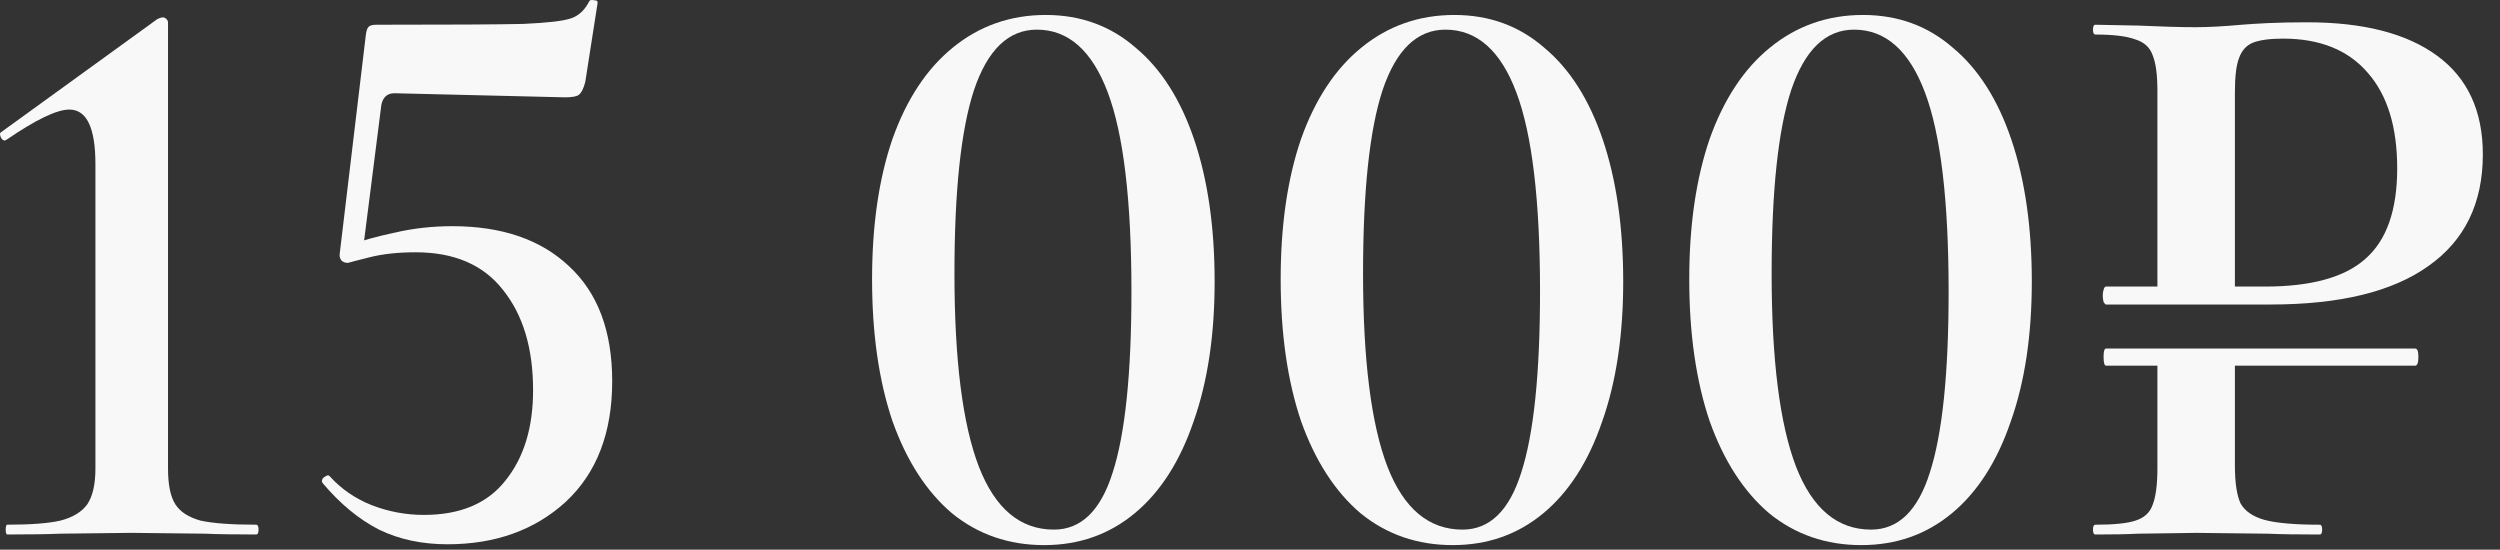
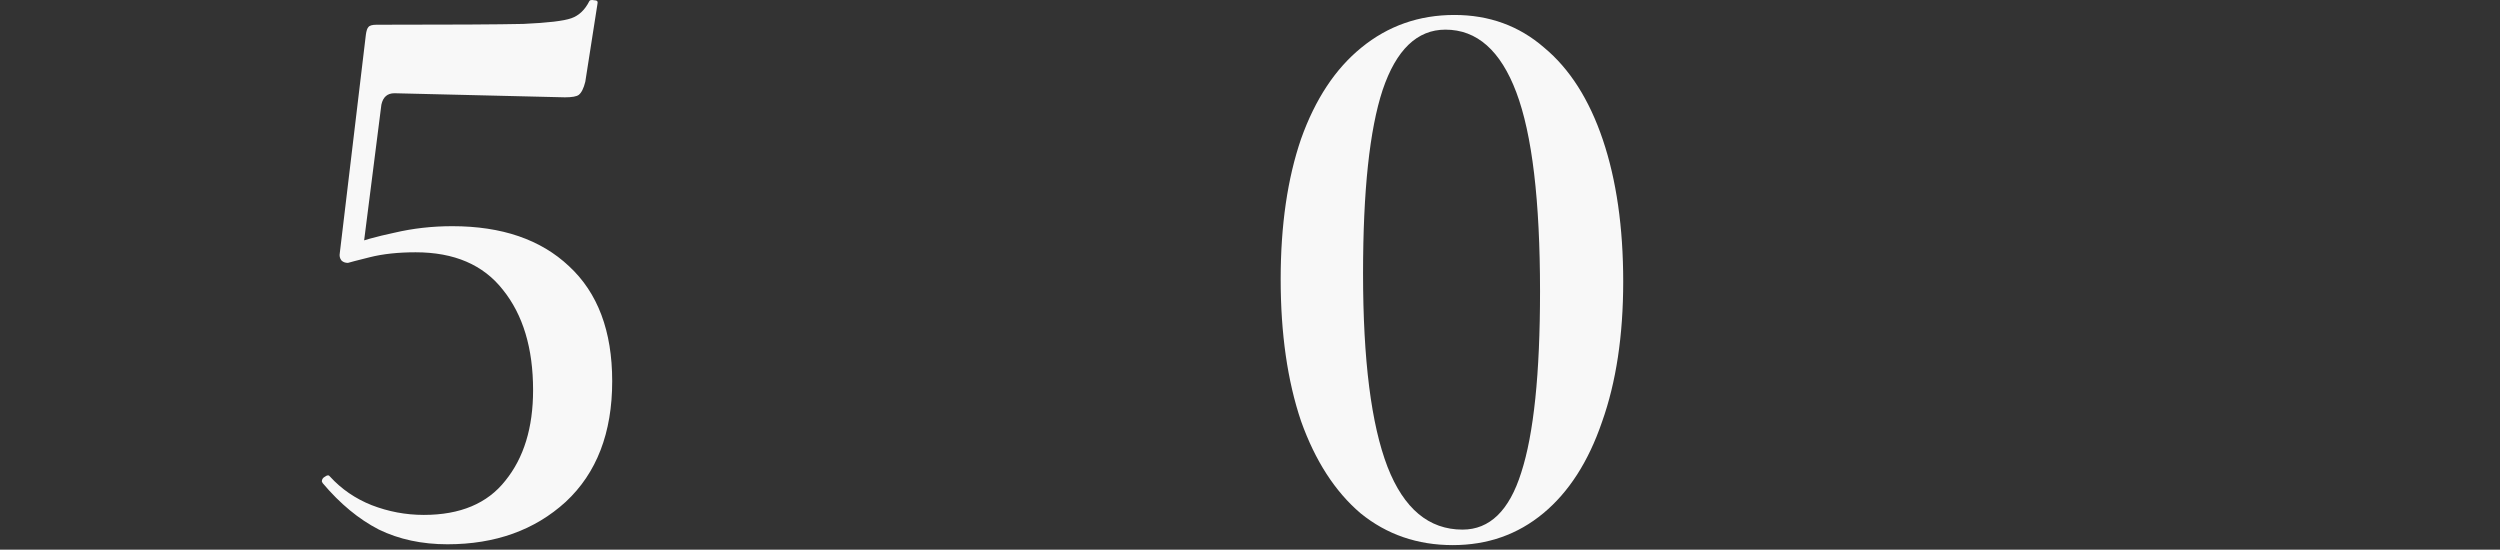
<svg xmlns="http://www.w3.org/2000/svg" width="141" height="31" viewBox="0 0 141 31" fill="none">
  <rect x="0" y="0" width="141" height="31" fill="#333333" stroke="none" />
-   <path d="M118.78 20.624C118.688 20.624 118.642 20.455 118.642 20.118C118.642 19.811 118.688 19.658 118.78 19.658H136.214C136.337 19.658 136.398 19.811 136.398 20.118C136.398 20.455 136.337 20.624 136.214 20.624H118.78ZM126.048 26.236C126.048 27.217 126.155 27.938 126.37 28.398C126.615 28.827 127.06 29.134 127.704 29.318C128.379 29.502 129.421 29.594 130.832 29.594C130.924 29.594 130.97 29.686 130.97 29.87C130.97 30.054 130.924 30.146 130.832 30.146C129.575 30.146 128.593 30.131 127.888 30.1L123.886 30.054L120.574 30.1C119.991 30.131 119.194 30.146 118.182 30.146C118.09 30.146 118.044 30.054 118.044 29.87C118.044 29.686 118.09 29.594 118.182 29.594C119.225 29.594 119.976 29.517 120.436 29.364C120.927 29.21 121.249 28.919 121.402 28.49C121.586 28.03 121.678 27.34 121.678 26.42V20.256H126.048V26.236ZM121.678 5.122C121.678 4.202 121.586 3.527 121.402 3.098C121.249 2.668 120.927 2.377 120.436 2.224C119.945 2.04 119.194 1.948 118.182 1.948C118.09 1.948 118.044 1.856 118.044 1.672C118.044 1.488 118.09 1.396 118.182 1.396L120.574 1.442C121.923 1.503 123.012 1.534 123.84 1.534C124.545 1.534 125.404 1.488 126.416 1.396C126.784 1.365 127.275 1.334 127.888 1.304C128.532 1.273 129.283 1.258 130.142 1.258C133.301 1.258 135.739 1.886 137.456 3.144C139.173 4.401 140.032 6.256 140.032 8.71C140.032 11.47 139.005 13.57 136.95 15.012C134.926 16.453 131.967 17.174 128.072 17.174H118.78C118.749 17.174 118.703 17.128 118.642 17.036C118.611 16.913 118.596 16.791 118.596 16.668C118.596 16.545 118.611 16.438 118.642 16.346C118.673 16.223 118.719 16.162 118.78 16.162H127.75C130.357 16.162 132.243 15.64 133.408 14.598C134.604 13.555 135.202 11.853 135.202 9.492C135.202 7.161 134.65 5.367 133.546 4.11C132.442 2.822 130.847 2.178 128.762 2.178C128.026 2.178 127.459 2.254 127.06 2.408C126.692 2.561 126.431 2.852 126.278 3.282C126.125 3.68 126.048 4.324 126.048 5.214V16.668H121.678V5.122Z" fill="#F8F8F8" />
-   <path d="M104.98 30.744C102.987 30.744 101.254 30.146 99.782 28.95C98.341 27.723 97.222 25.99 96.424 23.752C95.658 21.482 95.274 18.814 95.274 15.748C95.274 12.712 95.658 10.074 96.424 7.836C97.222 5.597 98.356 3.88 99.828 2.684C101.331 1.457 103.079 0.844 105.072 0.844C107.035 0.844 108.722 1.457 110.132 2.684C111.574 3.88 112.678 5.612 113.444 7.882C114.211 10.151 114.594 12.819 114.594 15.886C114.594 18.922 114.196 21.559 113.398 23.798C112.632 26.036 111.528 27.754 110.086 28.95C108.645 30.146 106.943 30.744 104.98 30.744ZM105.532 29.87C107.066 29.87 108.17 28.796 108.844 26.65C109.55 24.472 109.902 21.068 109.902 16.438C109.902 11.316 109.458 7.575 108.568 5.214C107.679 2.852 106.345 1.672 104.566 1.672C102.972 1.672 101.791 2.806 101.024 5.076C100.288 7.314 99.92 10.764 99.92 15.426C99.92 20.302 100.38 23.936 101.3 26.328C102.22 28.689 103.631 29.87 105.532 29.87Z" fill="#F8F8F8" />
  <path d="M81.936 30.744C79.942 30.744 78.21 30.146 76.737 28.95C75.296 27.723 74.177 25.99 73.379 23.752C72.613 21.482 72.23 18.814 72.23 15.748C72.23 12.712 72.613 10.074 73.379 7.836C74.177 5.597 75.311 3.88 76.784 2.684C78.286 1.457 80.034 0.844 82.028 0.844C83.99 0.844 85.677 1.457 87.088 2.684C88.529 3.88 89.633 5.612 90.4 7.882C91.166 10.151 91.549 12.819 91.549 15.886C91.549 18.922 91.151 21.559 90.353 23.798C89.587 26.036 88.483 27.754 87.041 28.95C85.6 30.146 83.898 30.744 81.936 30.744ZM82.487 29.87C84.021 29.87 85.125 28.796 85.799 26.65C86.505 24.472 86.858 21.068 86.858 16.438C86.858 11.316 86.413 7.575 85.523 5.214C84.634 2.852 83.3 1.672 81.522 1.672C79.927 1.672 78.746 2.806 77.98 5.076C77.243 7.314 76.876 10.764 76.876 15.426C76.876 20.302 77.335 23.936 78.255 26.328C79.175 28.689 80.586 29.87 82.487 29.87Z" fill="#F8F8F8" />
-   <path d="M58.891 30.744C56.897 30.744 55.165 30.146 53.693 28.95C52.251 27.723 51.132 25.99 50.335 23.752C49.568 21.482 49.185 18.814 49.185 15.748C49.185 12.712 49.568 10.074 50.335 7.836C51.132 5.597 52.267 3.88 53.739 2.684C55.241 1.457 56.989 0.844 58.983 0.844C60.945 0.844 62.632 1.457 64.043 2.684C65.484 3.88 66.588 5.612 67.355 7.882C68.121 10.151 68.505 12.819 68.505 15.886C68.505 18.922 68.106 21.559 67.309 23.798C66.542 26.036 65.438 27.754 63.997 28.95C62.555 30.146 60.853 30.744 58.891 30.744ZM59.443 29.87C60.976 29.87 62.08 28.796 62.755 26.65C63.46 24.472 63.813 21.068 63.813 16.438C63.813 11.316 63.368 7.575 62.479 5.214C61.589 2.852 60.255 1.672 58.477 1.672C56.882 1.672 55.701 2.806 54.935 5.076C54.199 7.314 53.831 10.764 53.831 15.426C53.831 20.302 54.291 23.936 55.211 26.328C56.131 28.689 57.541 29.87 59.443 29.87Z" fill="#F8F8F8" />
  <path d="M19.624 14.827C19.471 14.827 19.348 14.781 19.256 14.689C19.164 14.567 19.134 14.429 19.164 14.275L20.636 1.947C20.667 1.733 20.713 1.595 20.774 1.533C20.836 1.441 20.989 1.395 21.234 1.395C25.405 1.395 28.165 1.38 29.514 1.349C30.894 1.288 31.799 1.181 32.228 1.027C32.658 0.874 32.995 0.552 33.24 0.061C33.271 8.9407e-08 33.363 -0.015 33.516 0.015C33.67 0.015 33.731 0.077 33.7 0.199L33.01 4.615C32.918 4.983 32.796 5.229 32.642 5.351C32.52 5.443 32.259 5.489 31.86 5.489L22.246 5.259C21.848 5.259 21.602 5.474 21.51 5.903L20.452 14.229L19.624 14.827ZM18.612 26.879C19.256 27.585 20.038 28.121 20.958 28.489C21.909 28.857 22.89 29.041 23.902 29.041C25.957 29.041 27.49 28.397 28.502 27.109C29.545 25.821 30.066 24.119 30.066 22.003C30.066 19.642 29.499 17.756 28.364 16.345C27.26 14.935 25.62 14.229 23.442 14.229C22.461 14.229 21.602 14.321 20.866 14.505C20.13 14.689 19.716 14.797 19.624 14.827C19.594 14.827 19.578 14.781 19.578 14.689C19.578 14.536 19.594 14.383 19.624 14.229C19.686 14.045 19.732 13.907 19.762 13.815C20.406 13.57 21.234 13.34 22.246 13.125C23.289 12.88 24.378 12.757 25.512 12.757C28.303 12.757 30.496 13.509 32.09 15.011C33.716 16.514 34.528 18.676 34.528 21.497C34.528 24.411 33.654 26.68 31.906 28.305C30.158 29.9 27.935 30.697 25.236 30.697C23.795 30.697 22.507 30.421 21.372 29.869C20.238 29.287 19.18 28.413 18.198 27.247L18.152 27.155C18.152 27.033 18.214 26.941 18.336 26.879C18.459 26.787 18.551 26.787 18.612 26.879Z" fill="#F8F8F8" />
-   <path d="M0.414 30.145C0.353 30.145 0.322 30.053 0.322 29.869C0.322 29.685 0.353 29.593 0.414 29.593C1.733 29.593 2.729 29.517 3.404 29.363C4.109 29.179 4.615 28.873 4.922 28.443C5.229 27.983 5.382 27.309 5.382 26.419V9.261C5.382 7.207 4.891 6.179 3.91 6.179C3.205 6.179 2.024 6.747 0.368 7.881L0.276 7.927C0.184 7.927 0.107 7.866 0.046 7.743C-0.015 7.59 -0.015 7.498 0.046 7.467L8.878 1.073C9.001 1.012 9.108 0.981 9.2 0.981C9.261 0.981 9.323 1.012 9.384 1.073C9.445 1.135 9.476 1.196 9.476 1.257V26.419C9.476 27.339 9.614 28.014 9.89 28.443C10.166 28.873 10.641 29.179 11.316 29.363C12.021 29.517 13.064 29.593 14.444 29.593C14.536 29.593 14.582 29.685 14.582 29.869C14.582 30.053 14.536 30.145 14.444 30.145C13.217 30.145 12.251 30.13 11.546 30.099L7.406 30.053L3.404 30.099C2.668 30.13 1.671 30.145 0.414 30.145Z" fill="#F8F8F8" />
</svg>